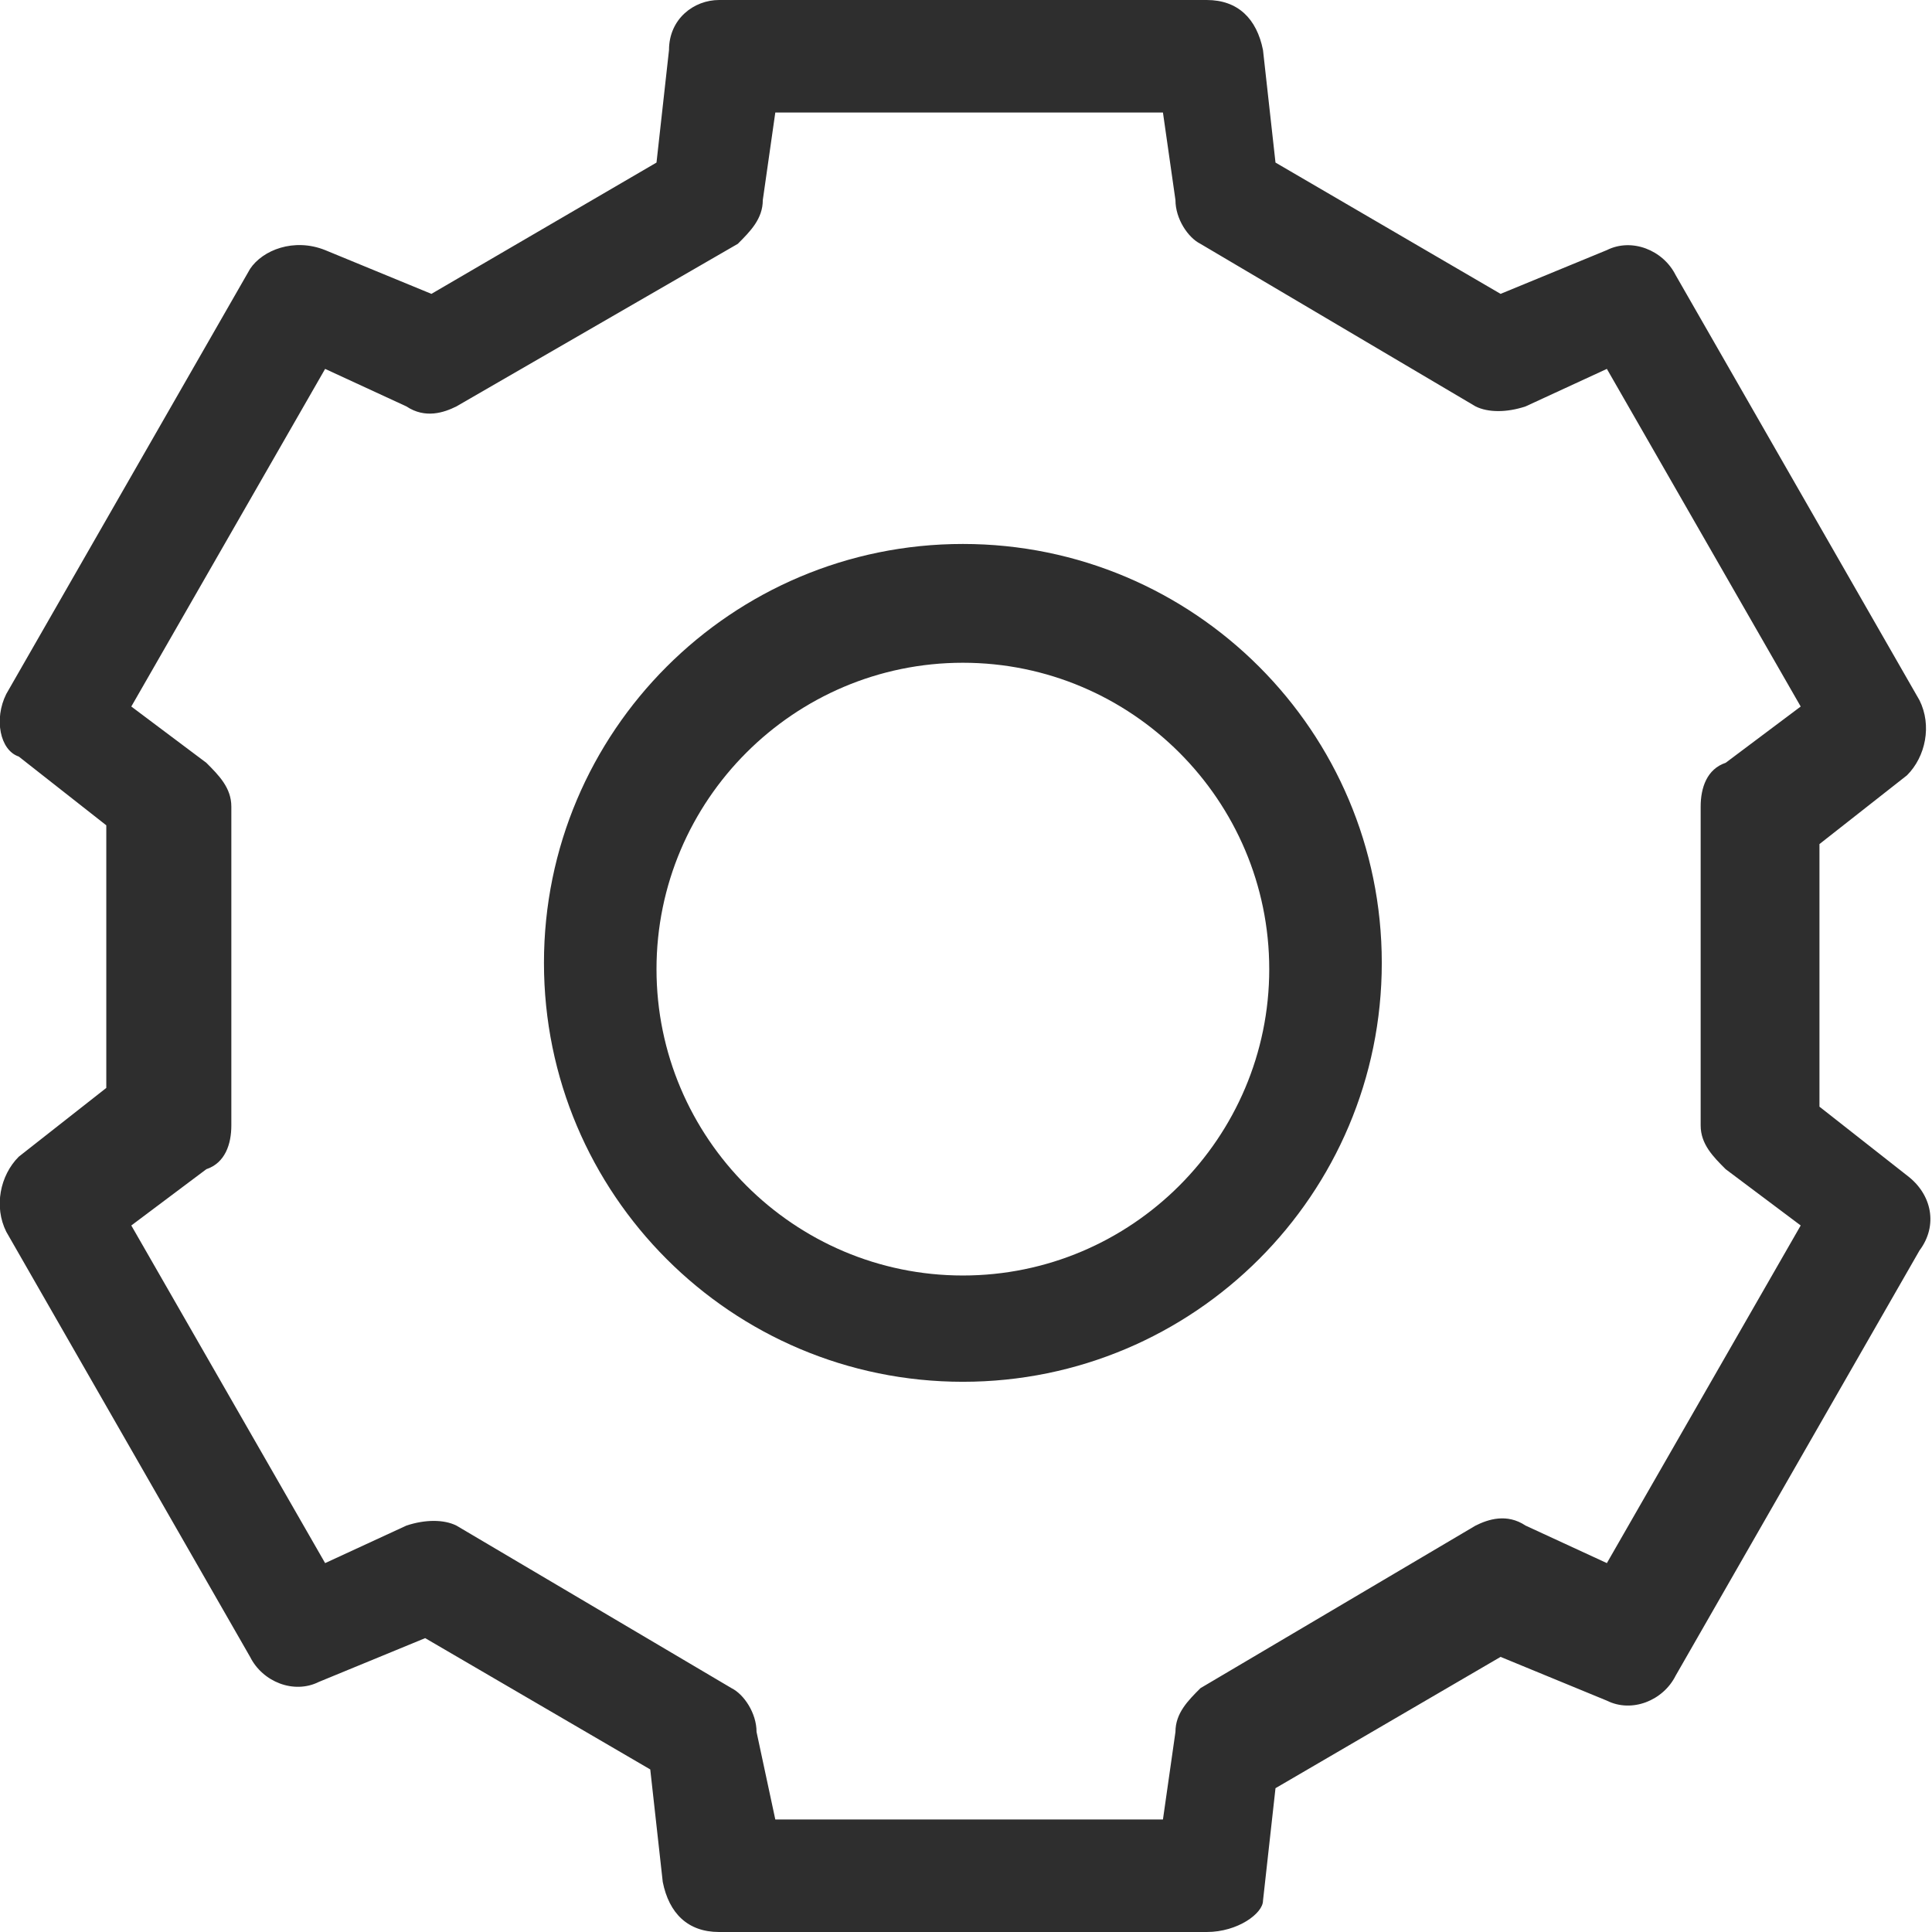
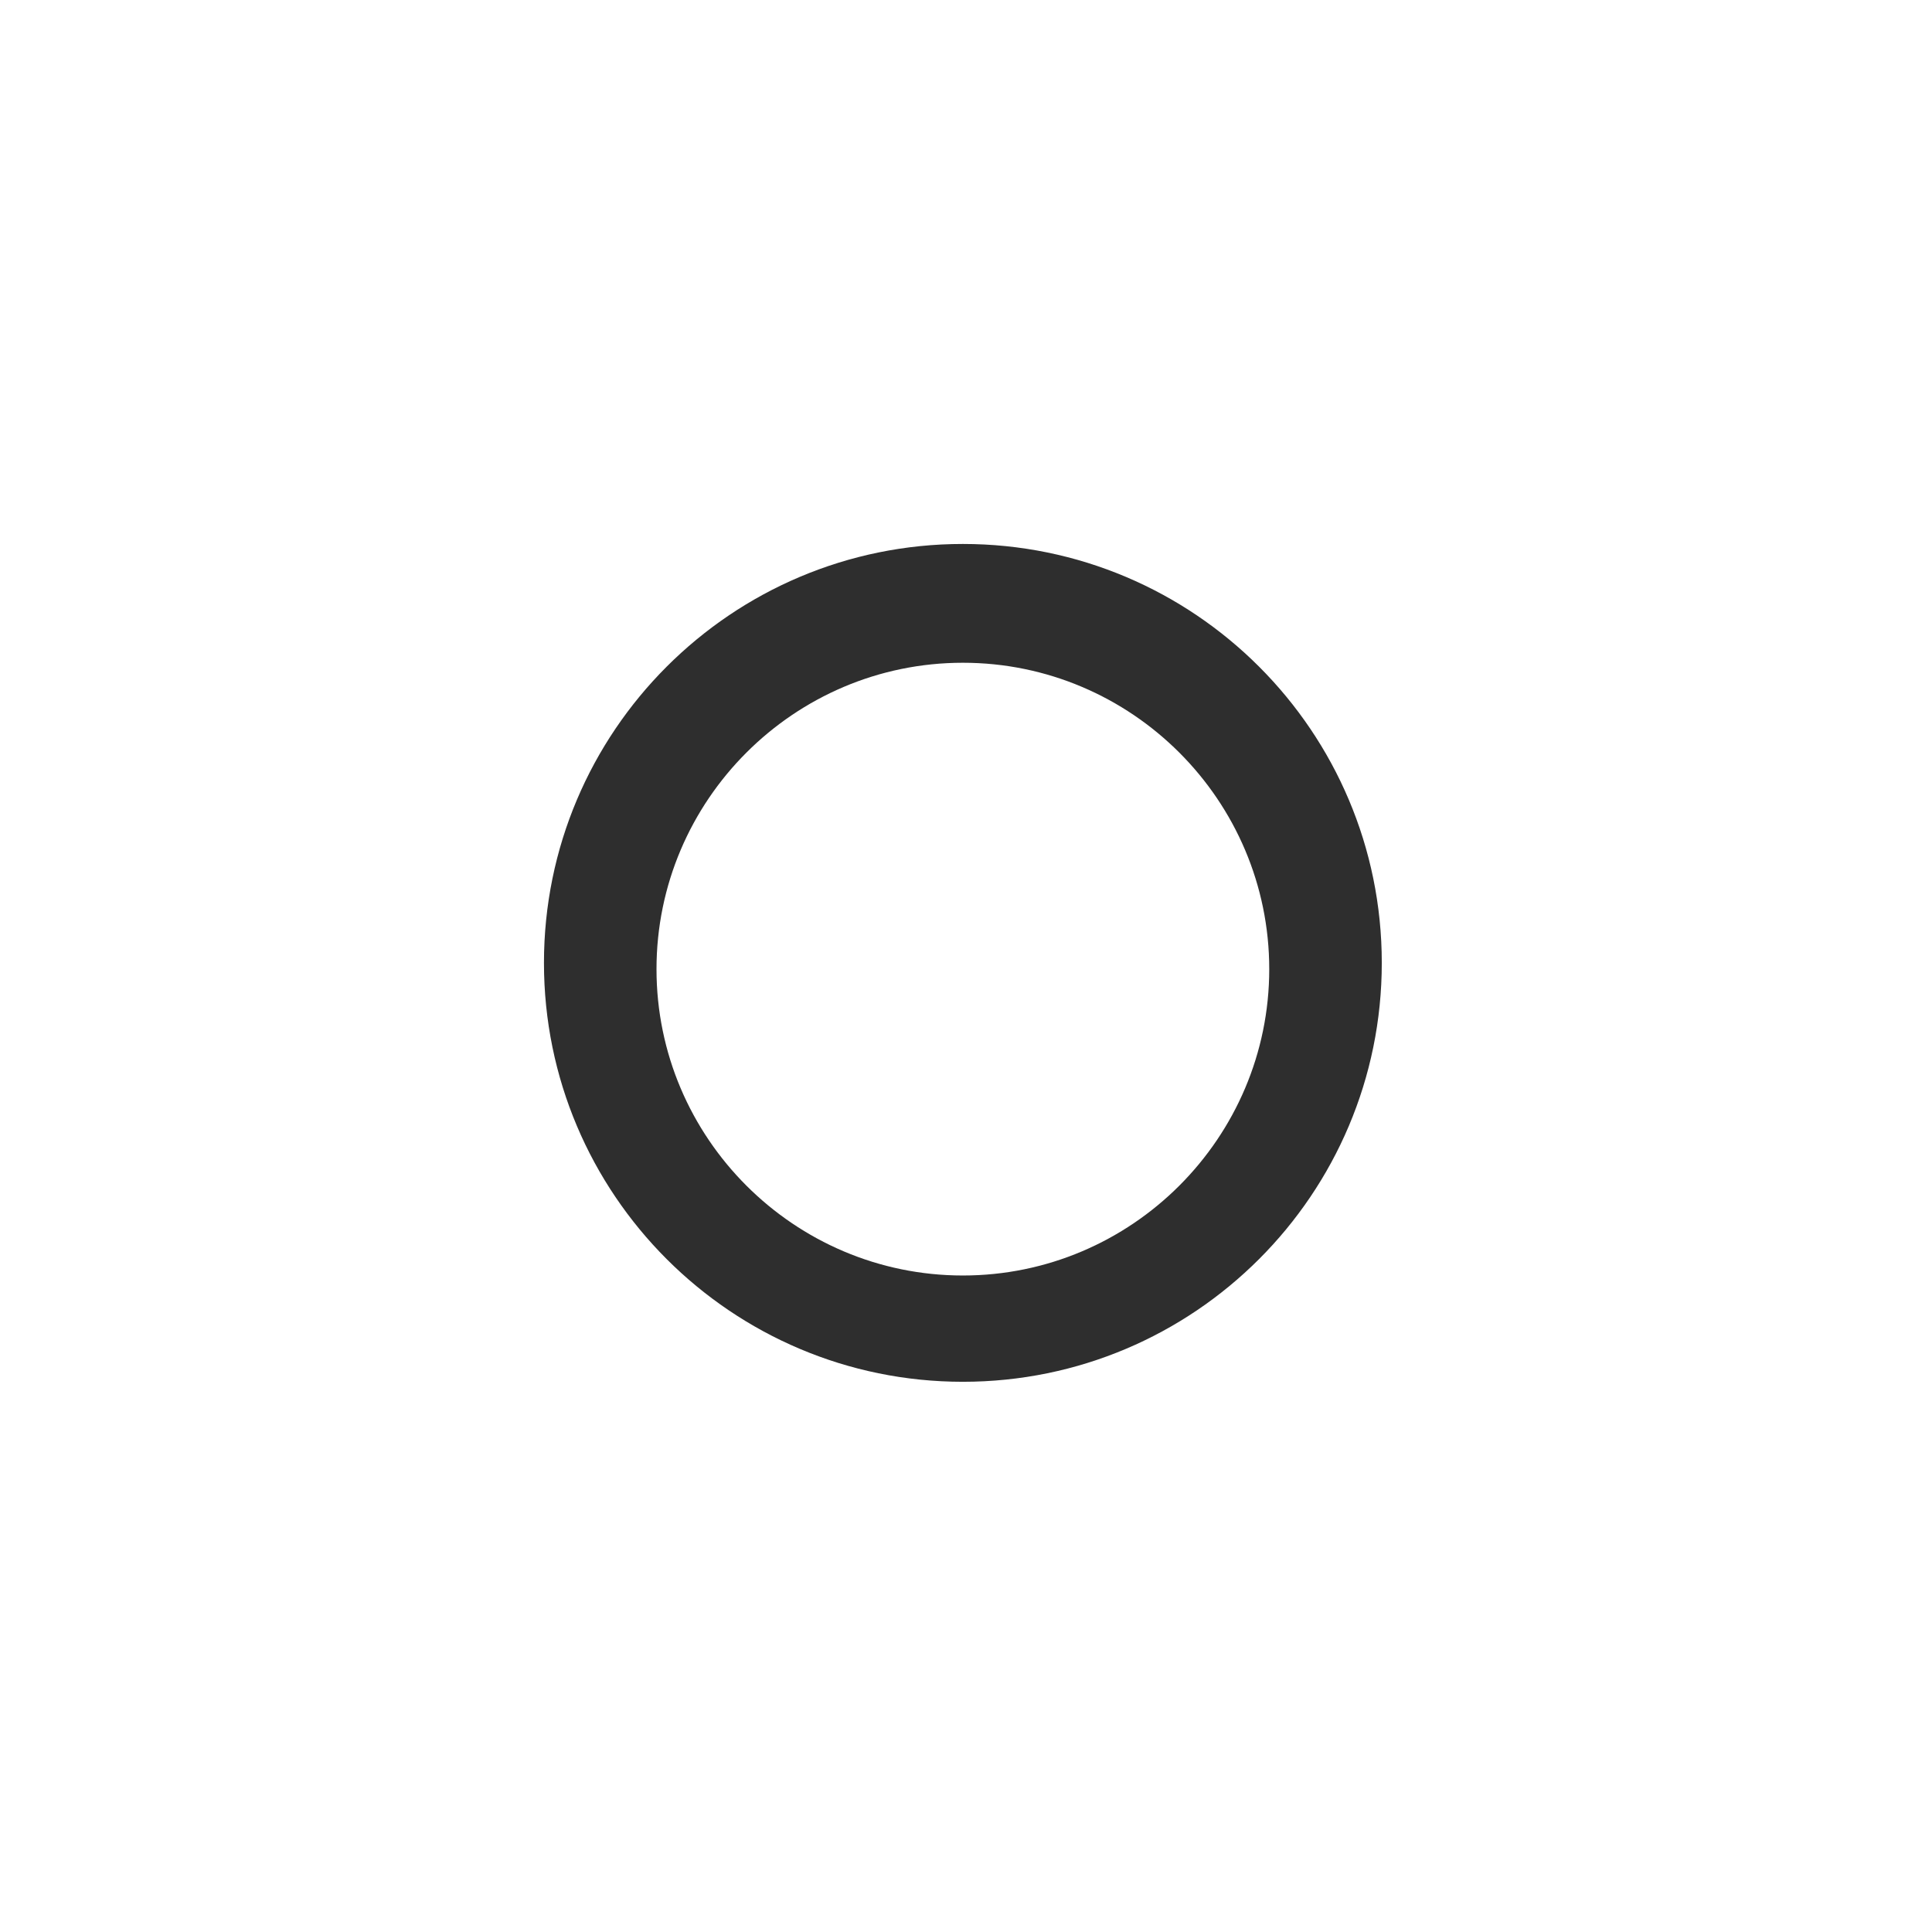
<svg xmlns="http://www.w3.org/2000/svg" version="1.1" id="레이어_1" x="0px" y="0px" viewBox="0 0 30.9 30.9" style="enable-background:new 0 0 30.9 30.9;" xml:space="preserve">
  <style type="text/css">
	.st0{fill:#2E2E2E;}
</style>
  <g>
    <g>
      <path class="st0" d="M15.4,22.1c-3.7,0-6.7-3-6.7-6.7c0-3.7,3-6.7,6.7-6.7c3.7,0,6.7,3,6.7,6.7C22.1,19.1,19.1,22.1,15.4,22.1z     M15.4,10.6c-2.7,0-4.9,2.2-4.9,4.9c0,2.7,2.2,4.9,4.9,4.9c2.7,0,4.9-2.2,4.9-4.9C20.3,12.8,18.1,10.6,15.4,10.6z" />
    </g>
    <g>
-       <path class="st0" d="M19.3,30.9h-7.8c-0.5,0-0.8-0.3-0.9-0.8l-0.2-1.8l-3.6-2.1l-1.7,0.7c-0.4,0.2-0.9,0-1.1-0.4l-3.9-6.8    c-0.2-0.4-0.1-0.9,0.2-1.2l1.4-1.1v-4.2l-1.4-1.1C0,12-0.1,11.5,0.1,11.1L4,4.3C4.2,4,4.7,3.8,5.2,4l1.7,0.7l3.6-2.1l0.2-1.8    C10.7,0.3,11.1,0,11.5,0h7.8c0.5,0,0.8,0.3,0.9,0.8l0.2,1.8l3.6,2.1L25.7,4c0.4-0.2,0.9,0,1.1,0.4l3.9,6.8    c0.2,0.4,0.1,0.9-0.2,1.2l-1.4,1.1v4.2l1.4,1.1c0.4,0.3,0.5,0.8,0.2,1.2l-3.9,6.8c-0.2,0.4-0.7,0.6-1.1,0.4l-1.7-0.7l-3.6,2.1    l-0.2,1.8C20.2,30.6,19.8,30.9,19.3,30.9z M12.4,29.1h6.2l0.2-1.4c0-0.3,0.2-0.5,0.4-0.7l4.4-2.6c0.2-0.1,0.5-0.2,0.8,0l1.3,0.6    l3.1-5.4l-1.2-0.9c-0.2-0.2-0.4-0.4-0.4-0.7v-5.1c0-0.3,0.1-0.6,0.4-0.7l1.2-0.9l-3.1-5.4l-1.3,0.6c-0.3,0.1-0.6,0.1-0.8,0    l-4.4-2.6c-0.2-0.1-0.4-0.4-0.4-0.7l-0.2-1.4h-6.2l-0.2,1.4c0,0.3-0.2,0.5-0.4,0.7L7.3,6.5c-0.2,0.1-0.5,0.2-0.8,0L5.2,5.9    l-3.1,5.4l1.2,0.9c0.2,0.2,0.4,0.4,0.4,0.7V18c0,0.3-0.1,0.6-0.4,0.7l-1.2,0.9L5.2,25l1.3-0.6c0.3-0.1,0.6-0.1,0.8,0l4.4,2.6    c0.2,0.1,0.4,0.4,0.4,0.7L12.4,29.1z" />
-     </g>
+       </g>
  </g>
</svg>